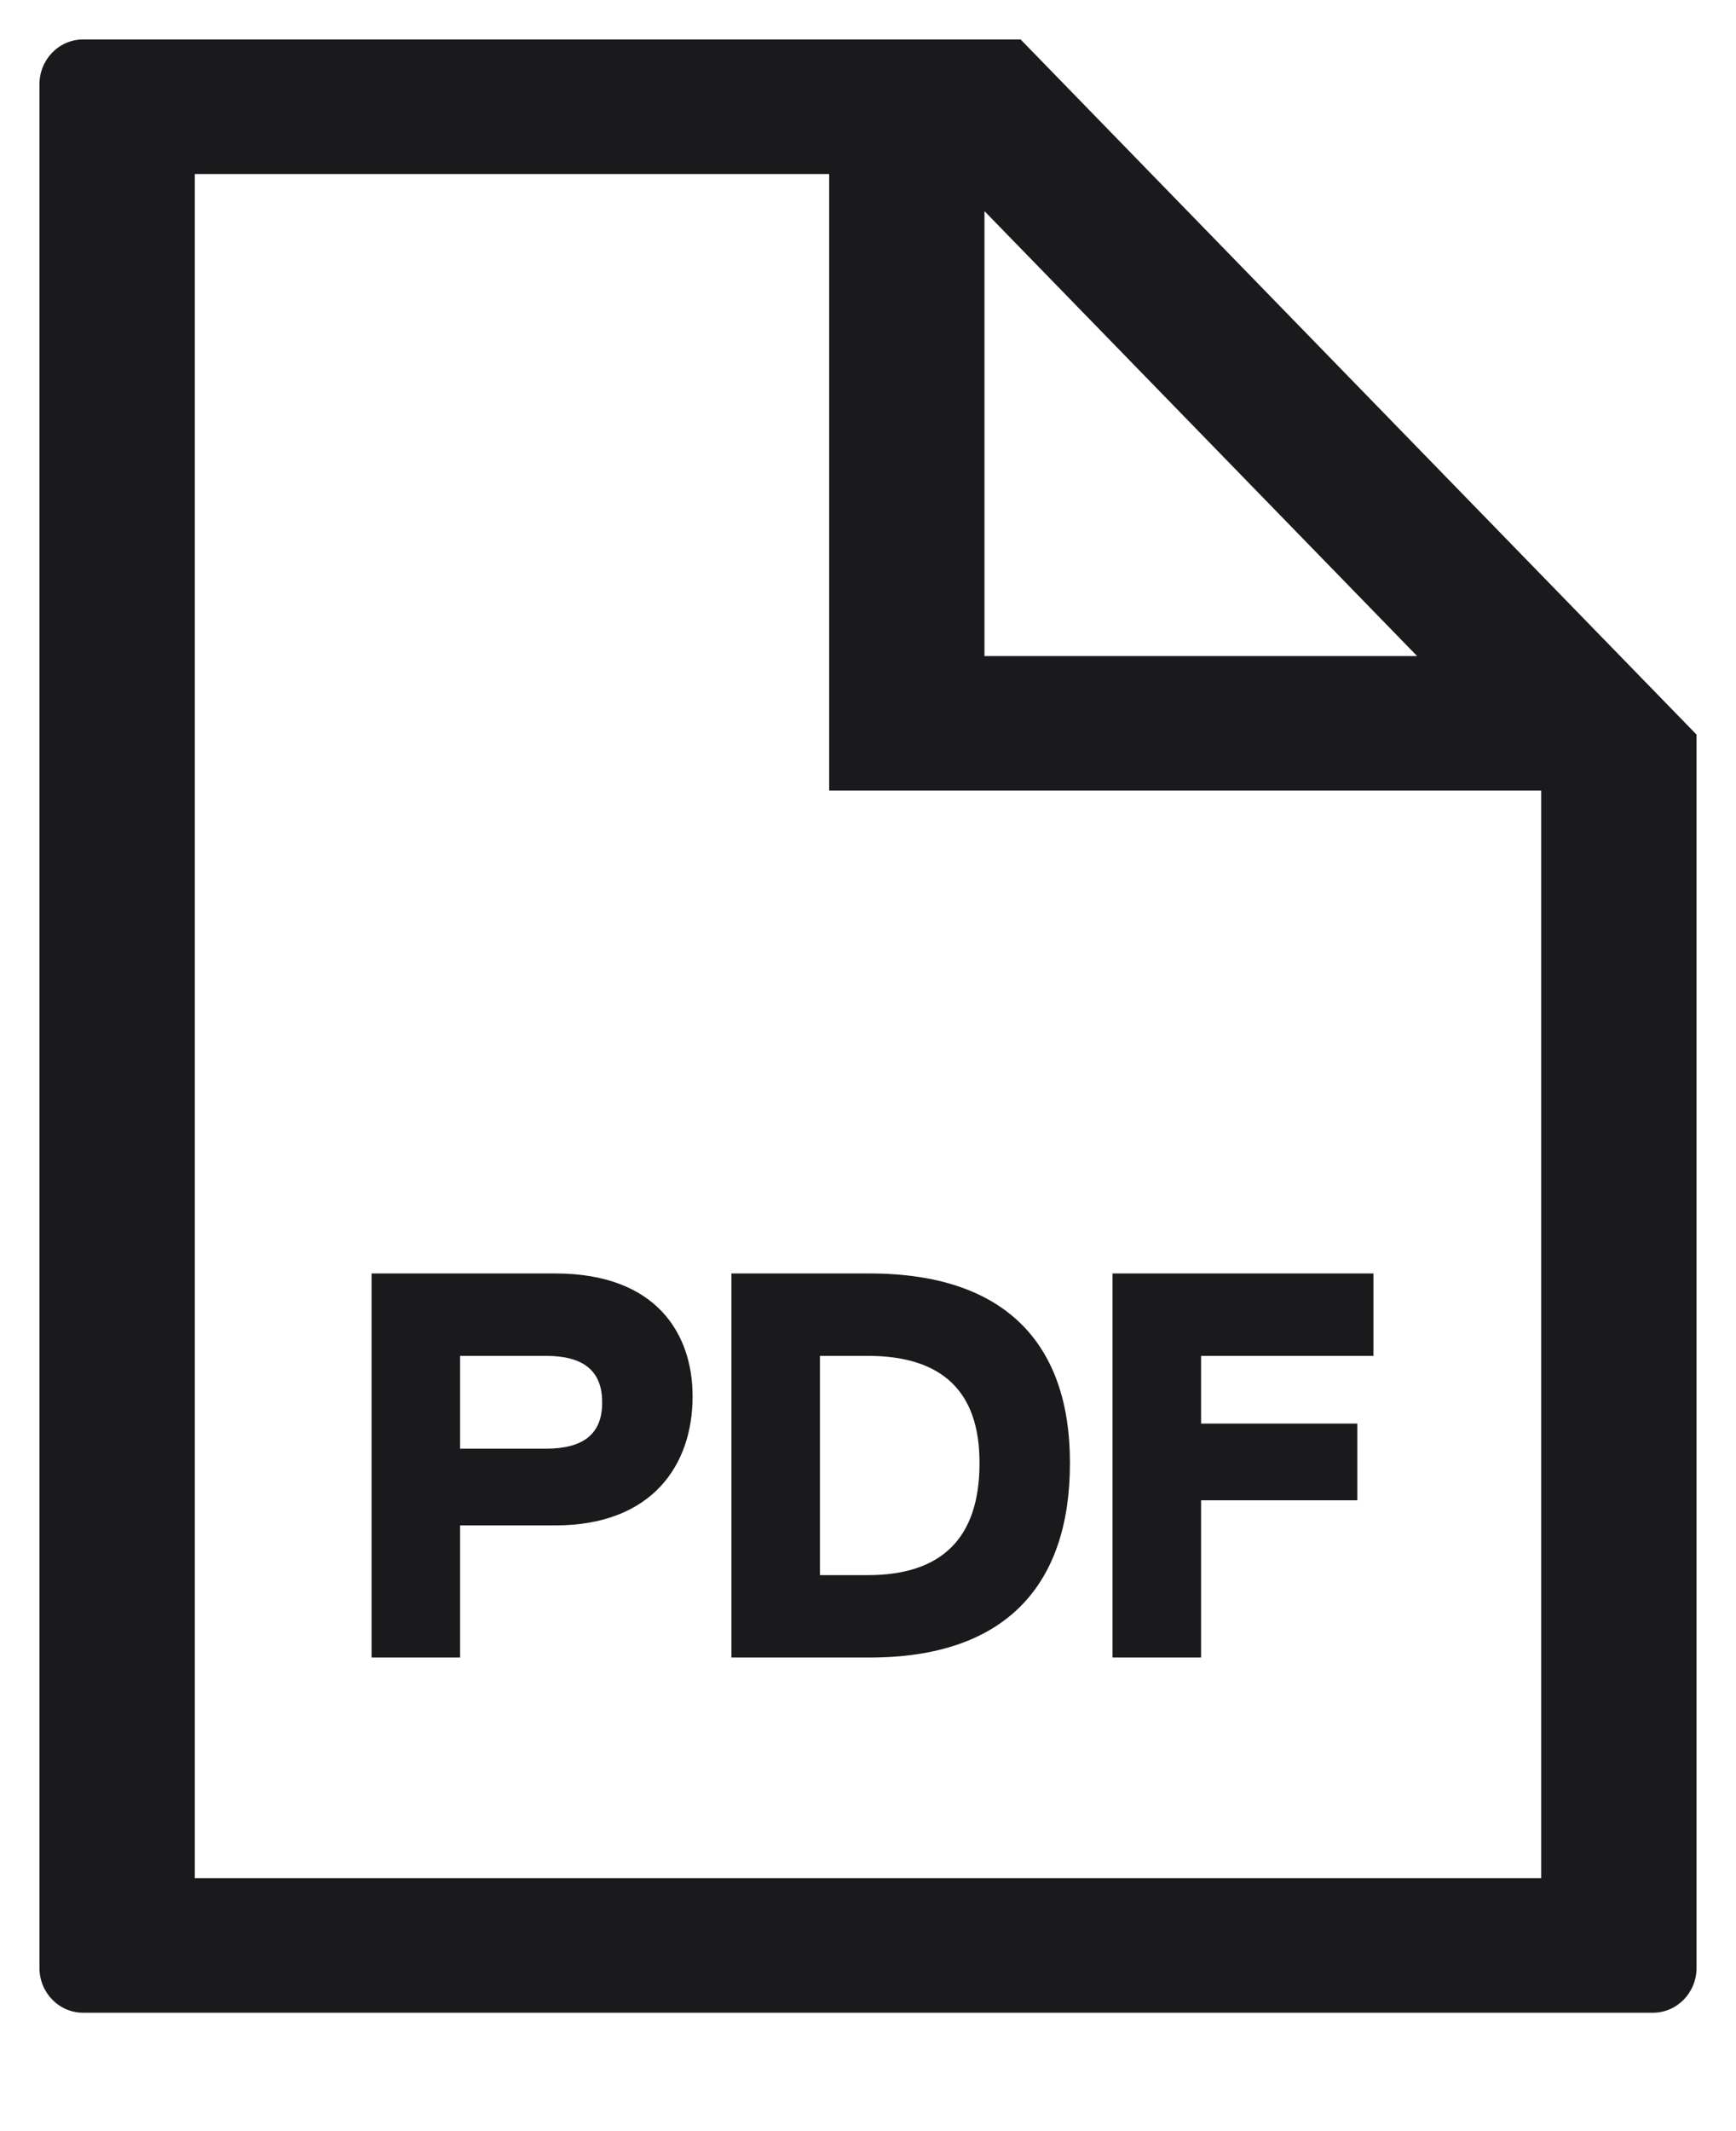
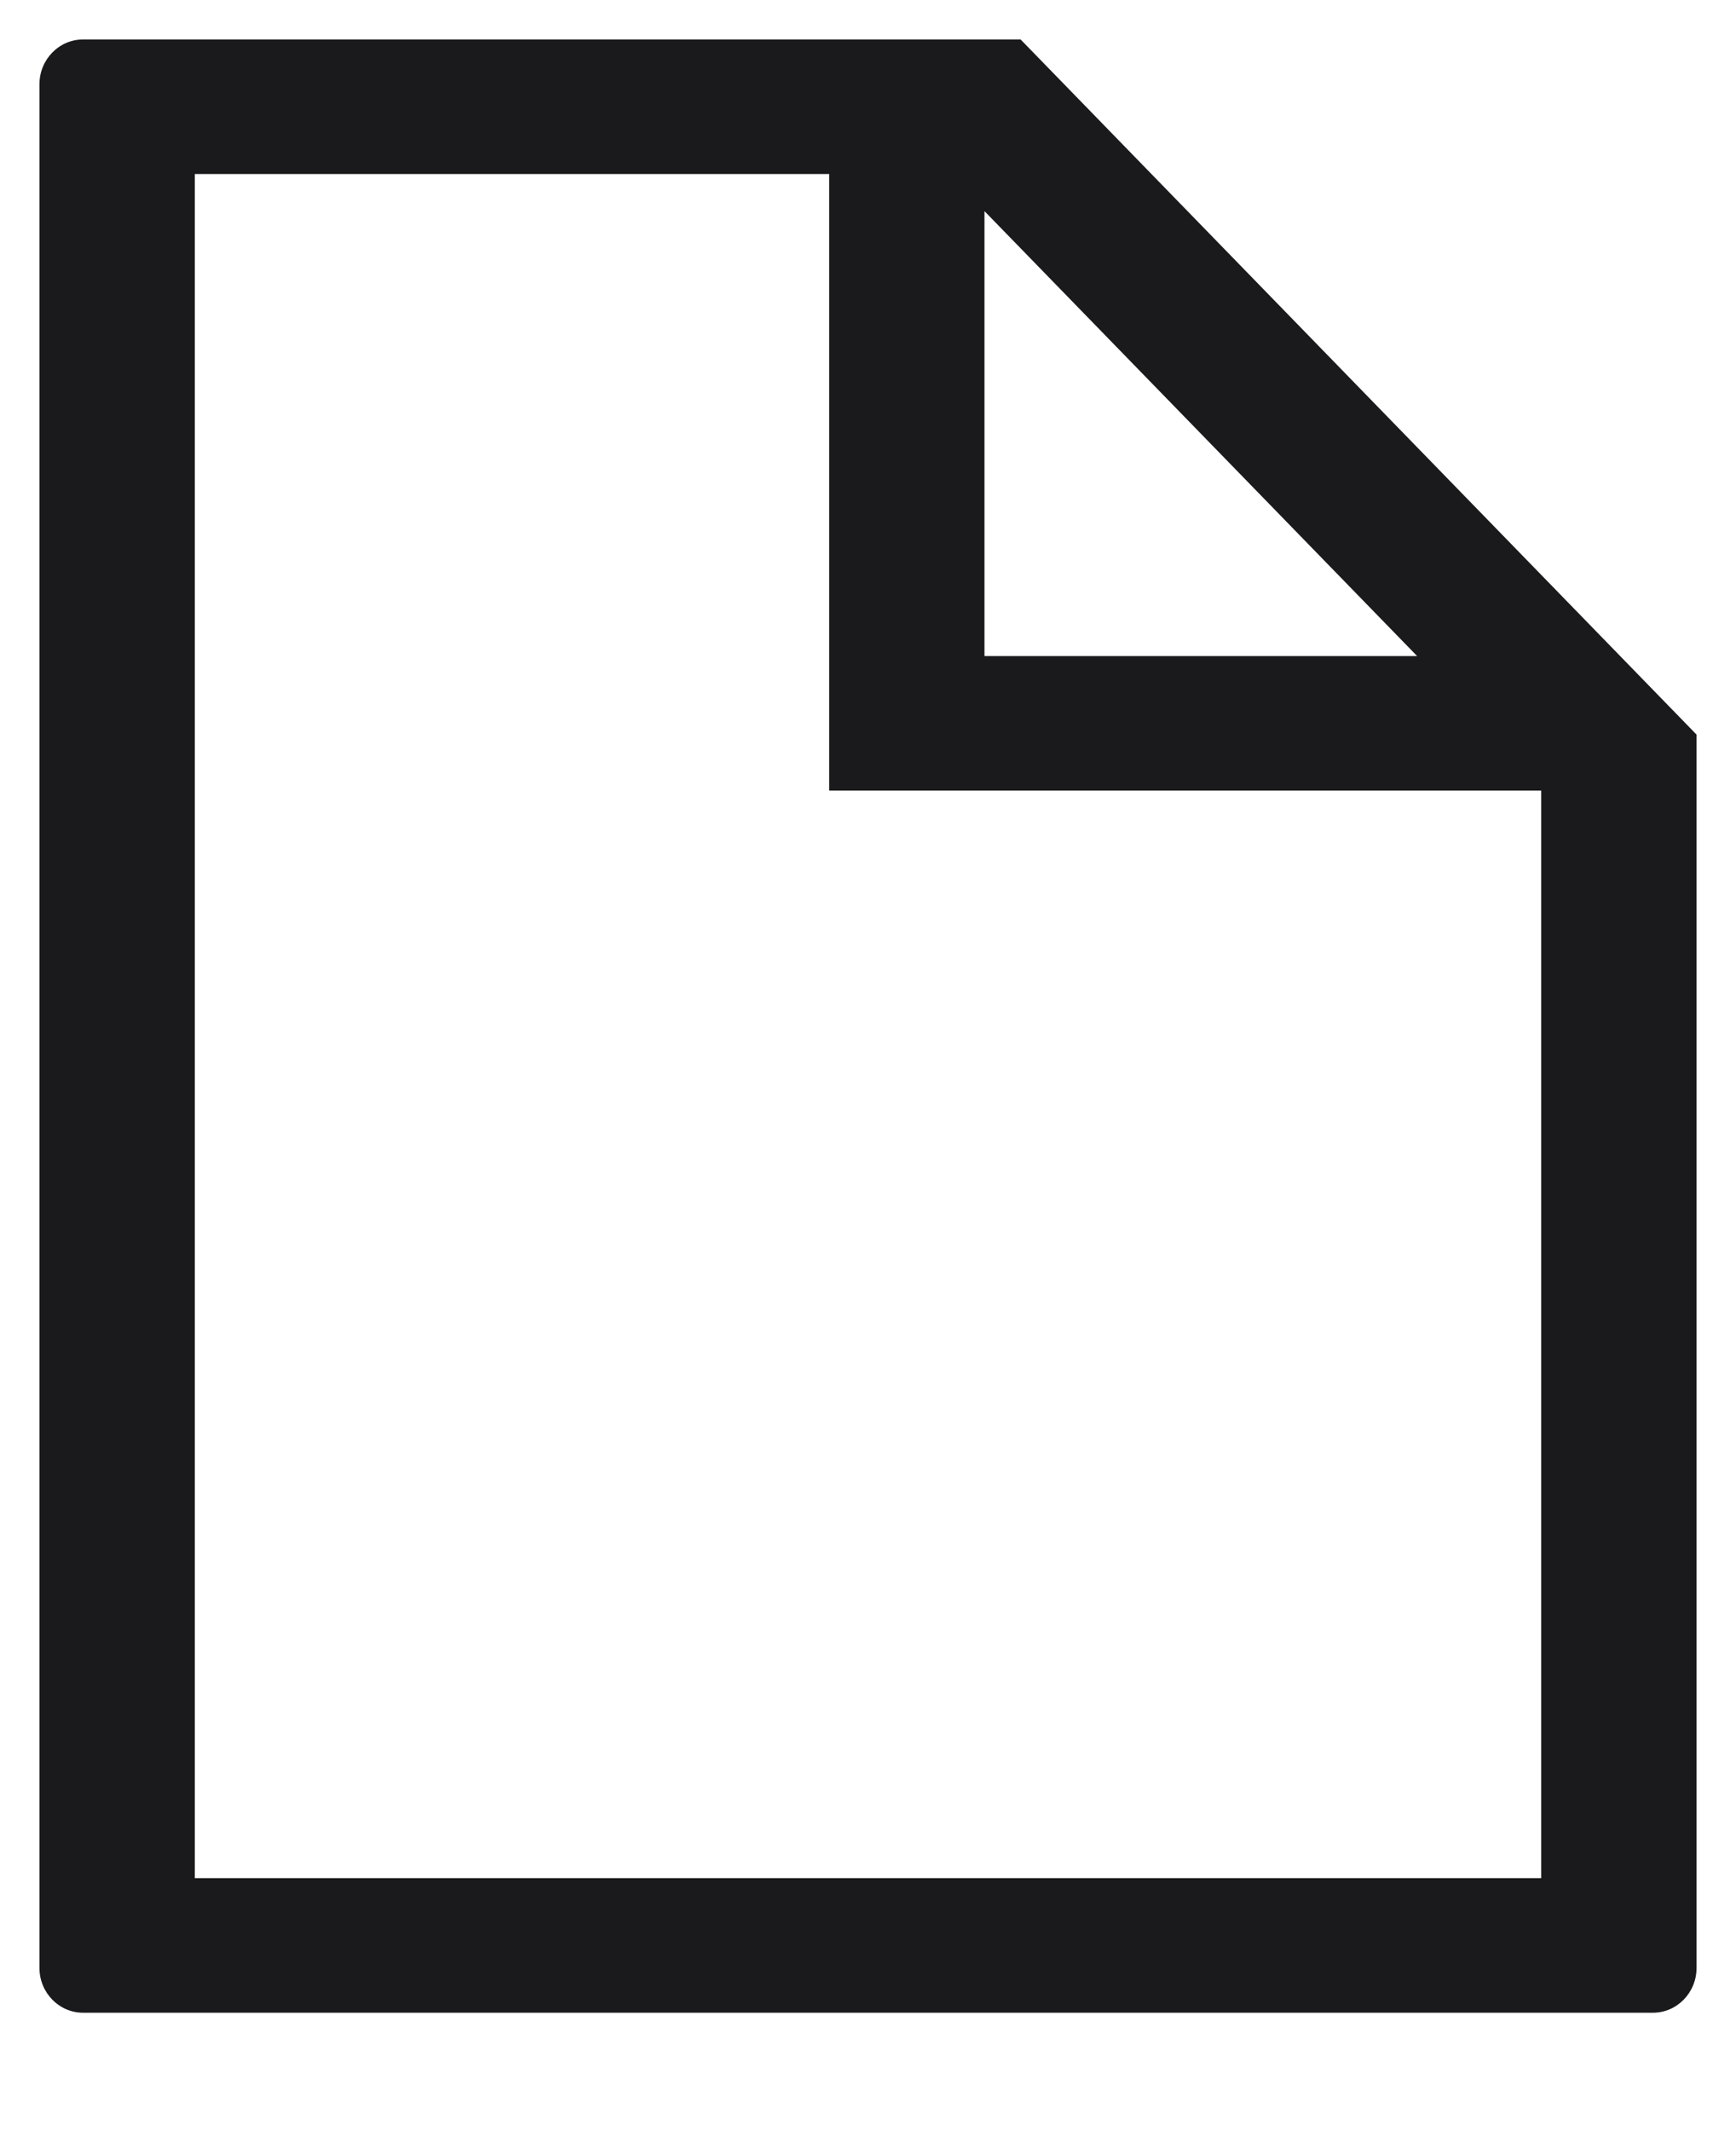
<svg xmlns="http://www.w3.org/2000/svg" xmlns:xlink="http://www.w3.org/1999/xlink" width="22px" height="27px" viewBox="0 0 22 27" version="1.1">
  <title>Group 3</title>
  <defs>
    <path d="M12.434,8.50874926e-13 L21,8.807 L21,24.432 C21,24.746 20.752,25 20.447,25 L20.447,25 L0.553,25 C0.248,25 2.30926389e-14,24.746 2.30926389e-14,24.432 L2.30926389e-14,24.432 L2.30926389e-14,0.568 C2.30926389e-14,0.254 0.248,8.50874926e-13 0.553,8.50874926e-13 L0.553,8.50874926e-13 L12.434,8.50874926e-13 Z M10.008,1.705 L1.969,1.705 L1.969,23.295 L19.031,23.295 L19.031,9.517 L10.008,9.517 L10.008,1.705 Z M11.976,2.175 L11.976,7.812 L17.459,7.812 L11.976,2.175 Z" id="path-1" />
  </defs>
  <g id="Page-1" stroke="none" stroke-width="1" fill="none" fill-rule="evenodd">
    <g id="30-fiu-media-centre" transform="translate(-643, -1631)">
      <g id="Components-/-Footer" transform="translate(0, 1504.5)">
        <g id="Top" transform="translate(60, 47.5)">
          <g id="Logos" transform="translate(583.5, 77)">
            <g id="Group-3" transform="translate(0, 2.5)">
              <g id="Doctype-Icons-/-PDF">
                <mask id="mask-2" fill="white">
                  <use xlink:href="#path-1" />
                </mask>
                <use id="Line-/-Document-Empty" fill="#1A1A1C" xlink:href="#path-1" />
              </g>
-               <path d="M5.331,20.5 L5.331,18.826 L6.537,18.826 C7.767,18.826 8.277,18.058 8.277,17.194 L8.277,17.188 C8.277,16.402 7.821,15.634 6.537,15.634 L4.209,15.634 L4.209,20.5 L5.331,20.5 Z M6.417,17.854 L5.331,17.854 L5.331,16.678 L6.417,16.678 C6.891,16.678 7.131,16.864 7.131,17.266 L7.131,17.272 C7.131,17.674 6.885,17.854 6.417,17.854 Z M10.521,20.5 C12.249,20.5 13.059,19.576 13.059,18.04 L13.059,18.028 C13.059,16.54 12.255,15.634 10.521,15.634 L8.769,15.634 L8.769,20.5 L10.521,20.5 Z M10.497,19.456 L9.891,19.456 L9.891,16.678 L10.497,16.678 C11.445,16.678 11.913,17.134 11.913,18.028 L11.913,18.04 C11.913,18.982 11.439,19.456 10.497,19.456 Z M14.721,20.5 L14.721,18.508 L16.701,18.508 L16.701,17.536 L14.721,17.536 L14.721,16.678 L16.905,16.678 L16.905,15.634 L13.599,15.634 L13.599,20.5 L14.721,20.5 Z" id="PDF" fill="#1A1A1C" fill-rule="nonzero" />
            </g>
          </g>
        </g>
      </g>
    </g>
  </g>
</svg>